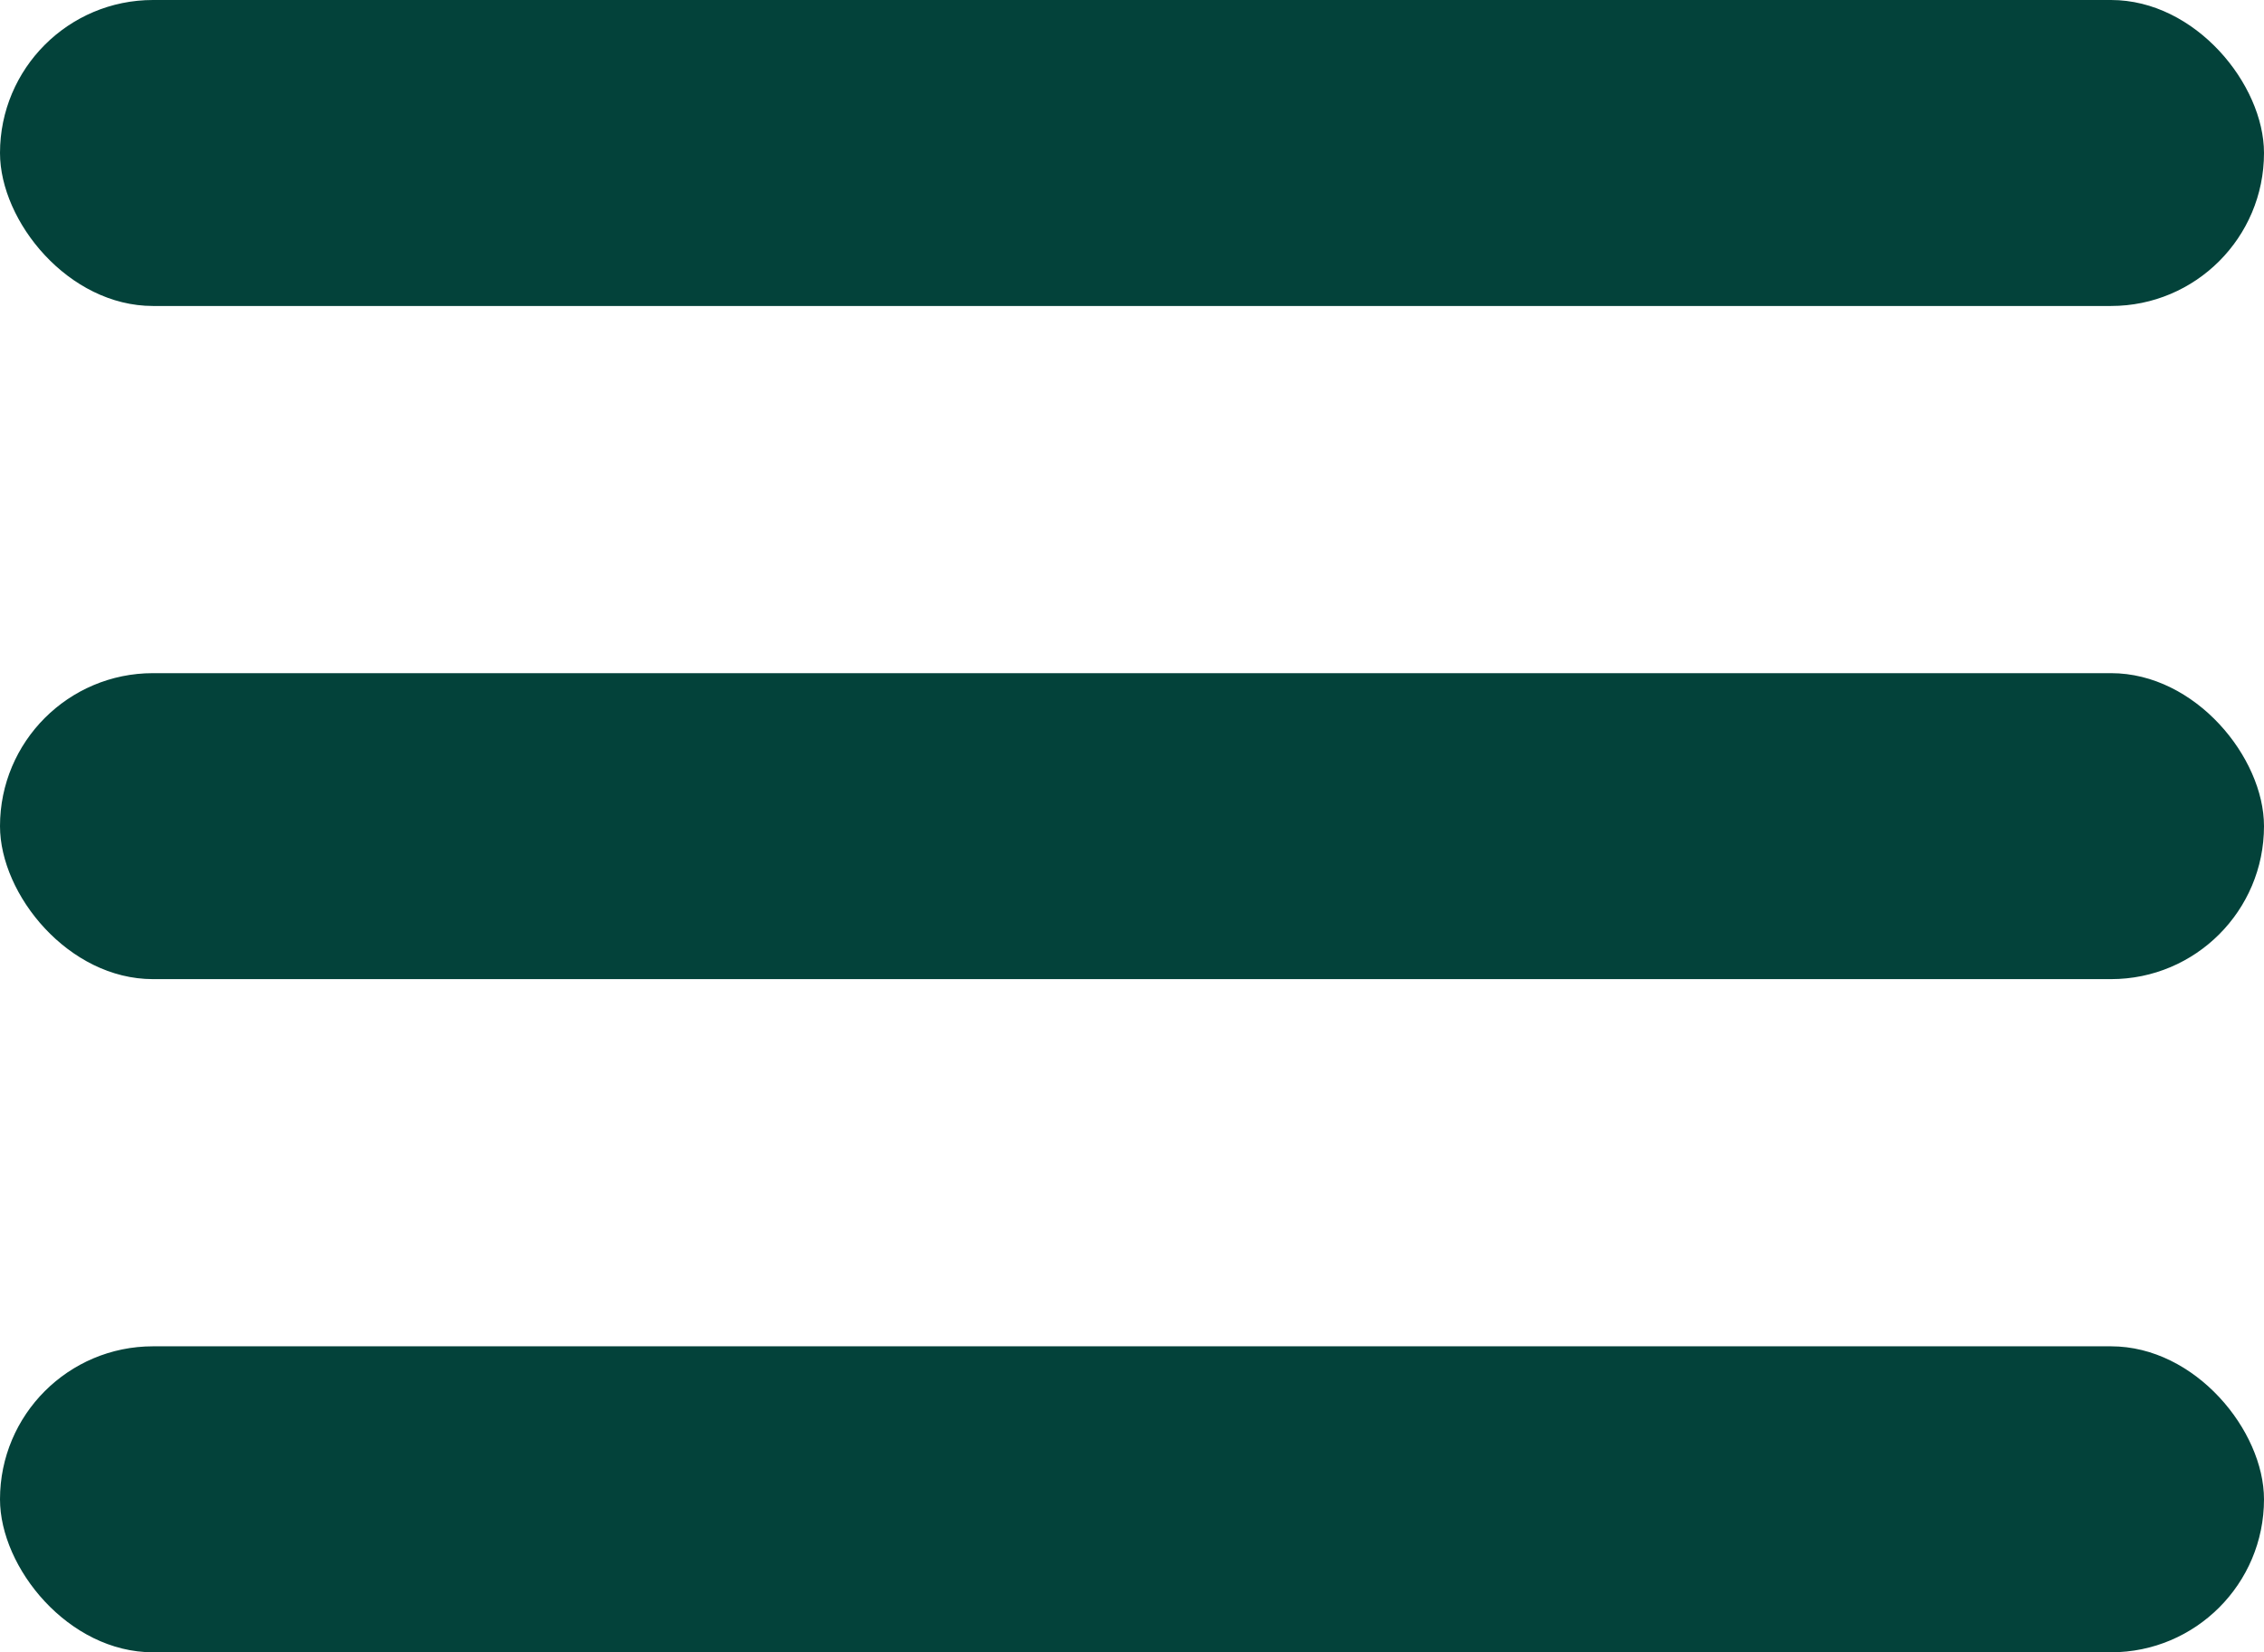
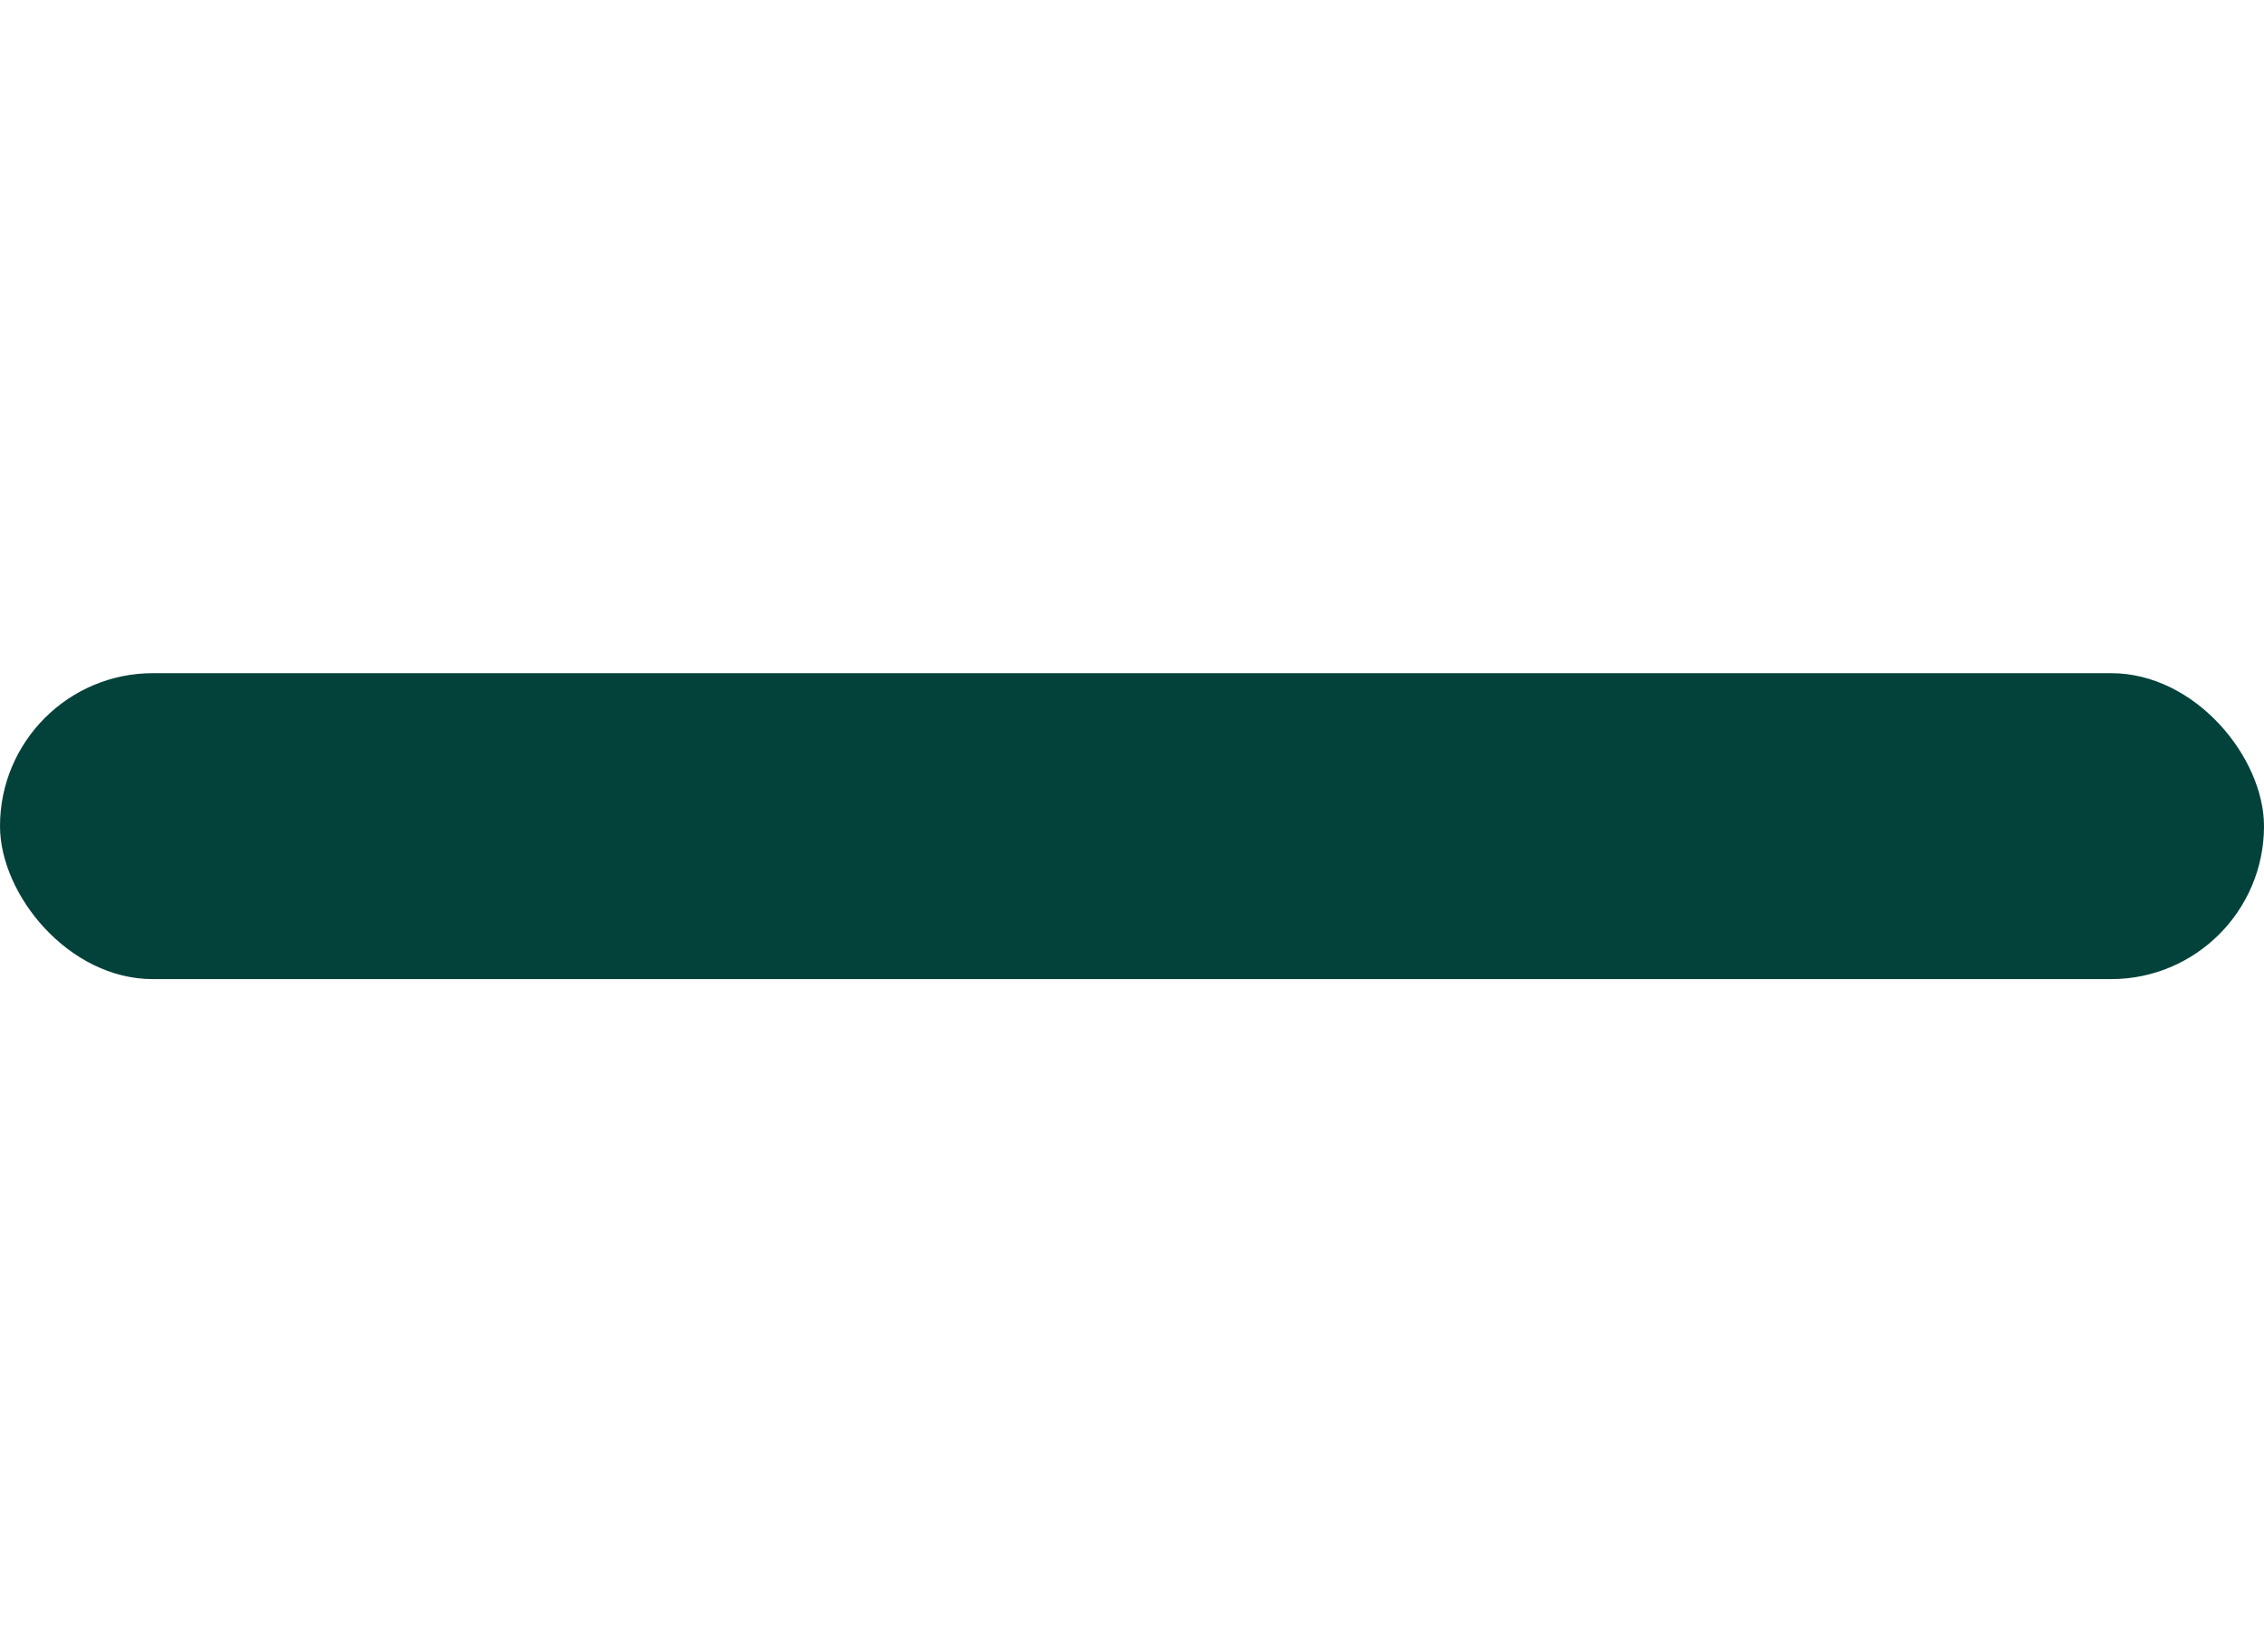
<svg xmlns="http://www.w3.org/2000/svg" width="37" height="27" viewBox="0 0 37 27" fill="none">
-   <rect width="37" height="5" rx="2.5" fill="#03423A" />
  <rect y="11" width="37" height="5" rx="2.5" fill="#03423A" />
-   <rect y="22" width="37" height="5" rx="2.5" fill="#03423A" />
</svg>